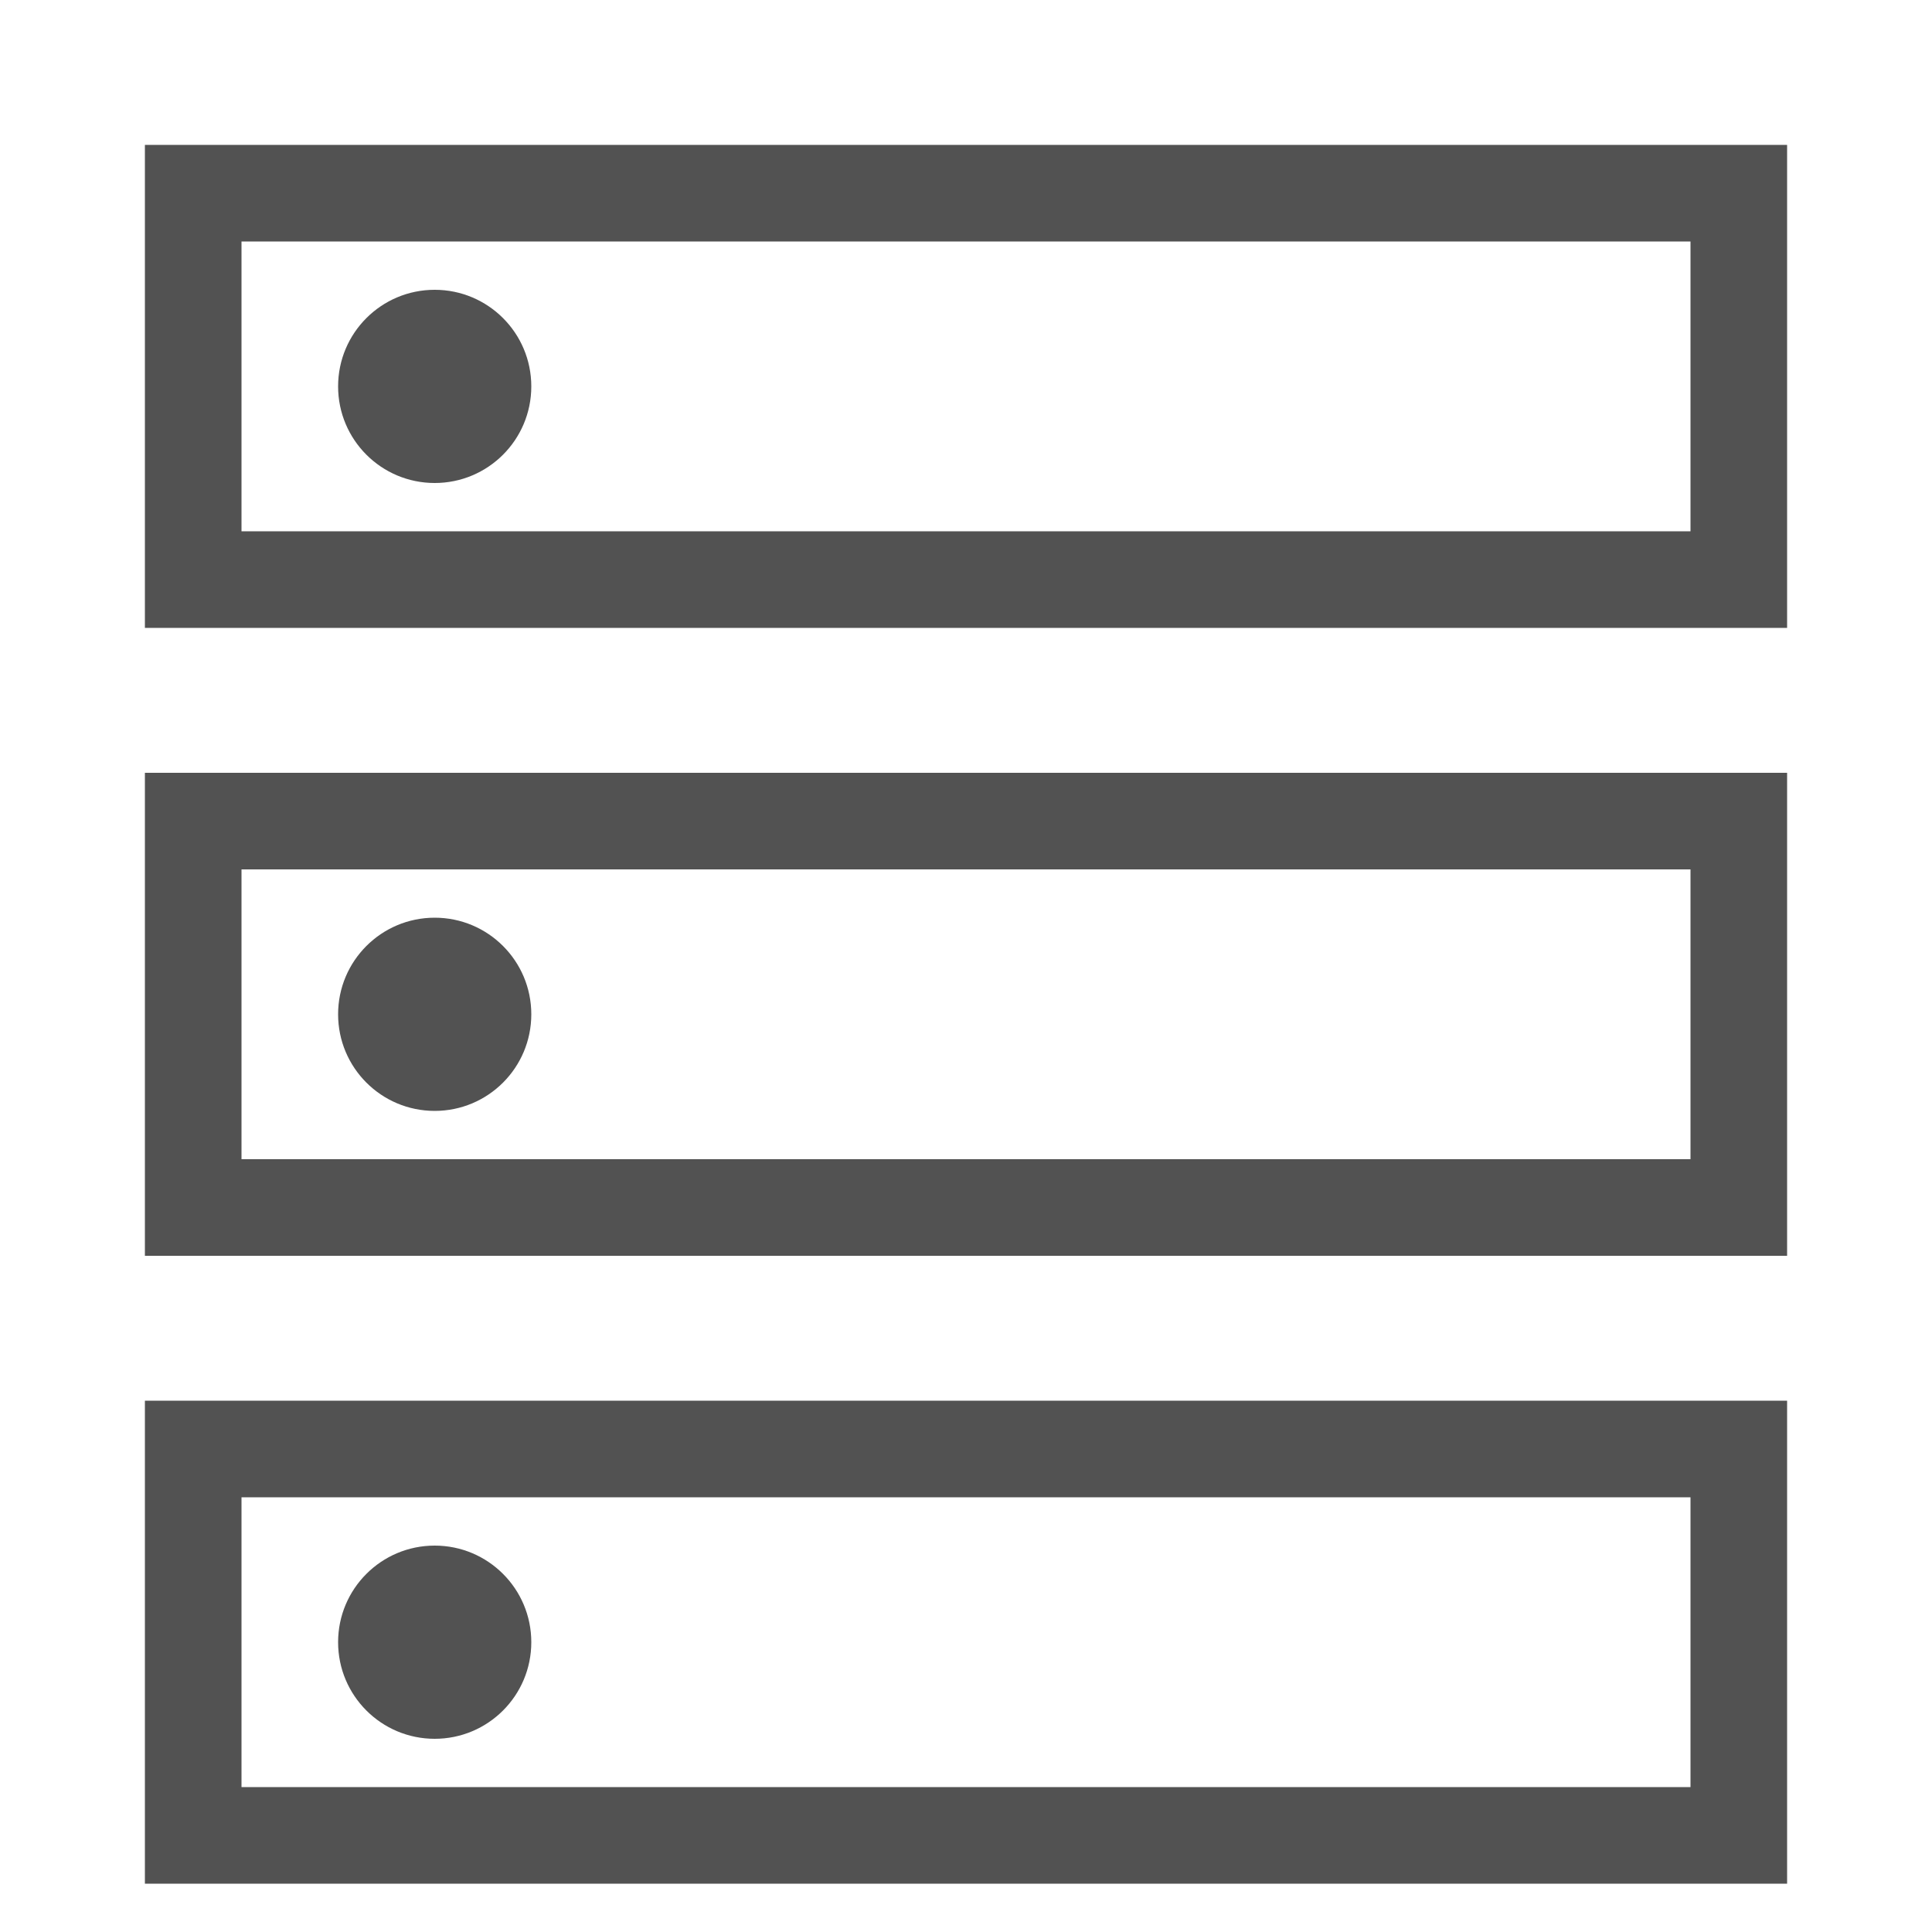
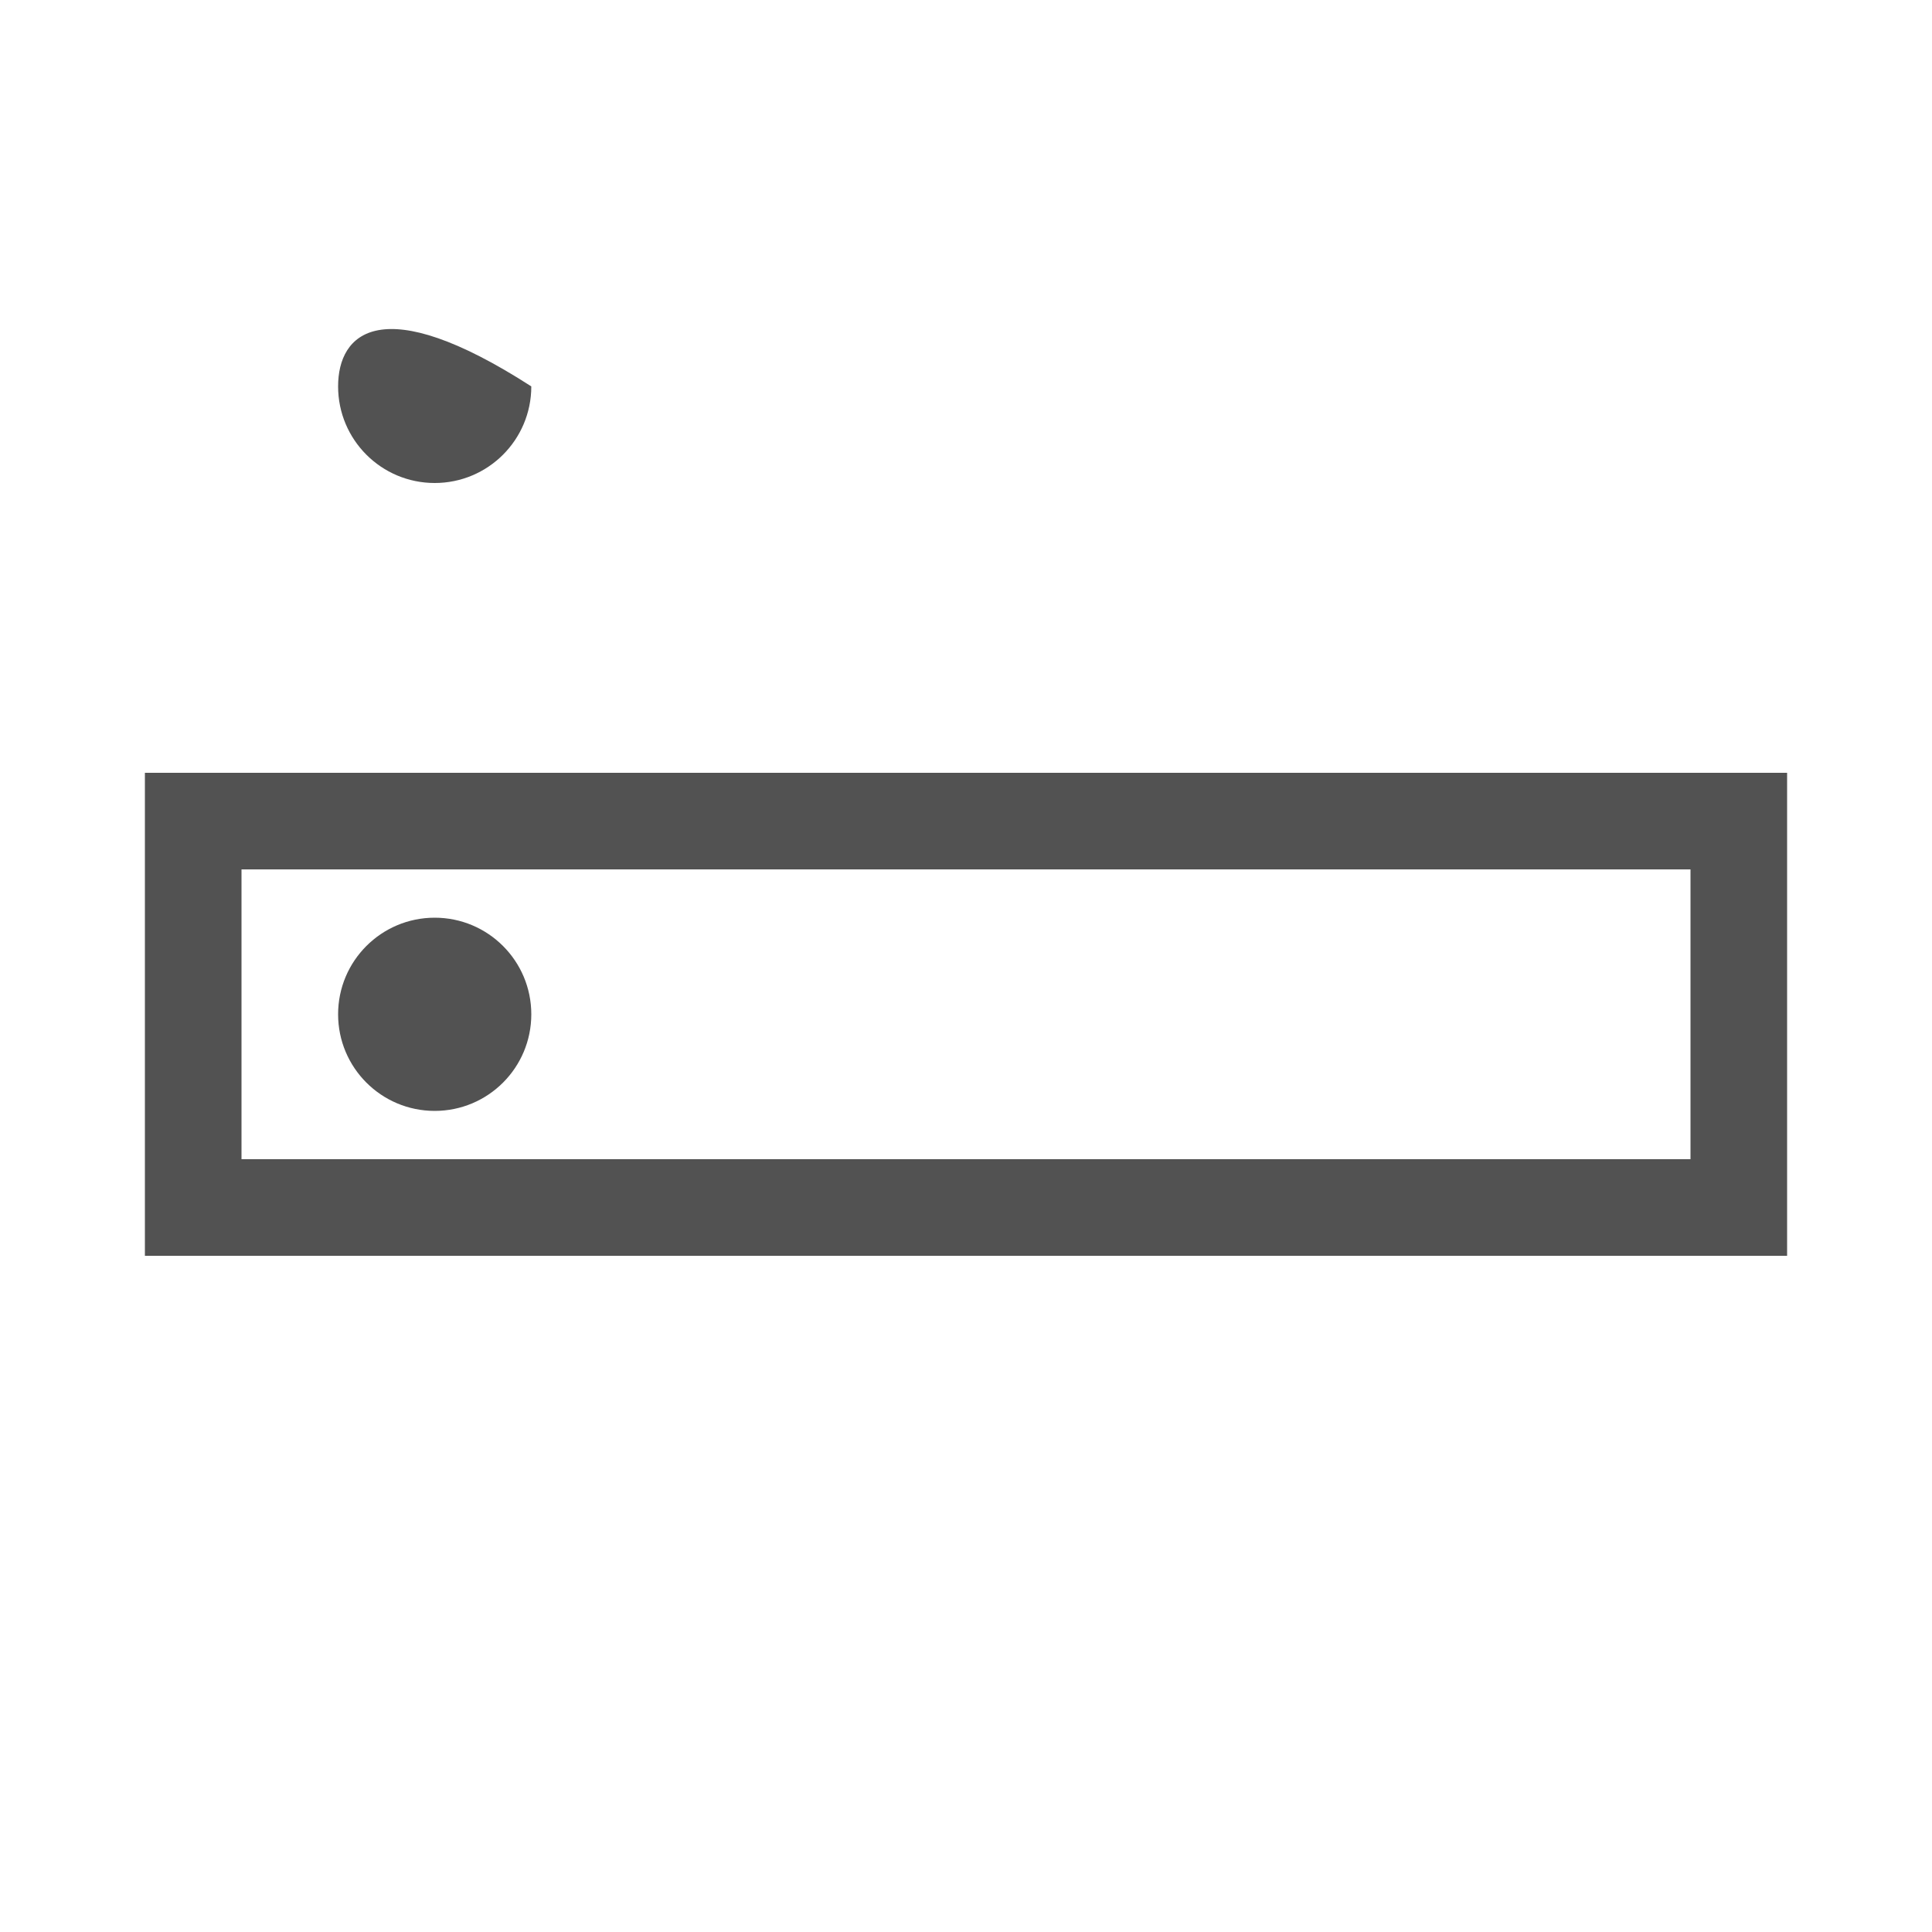
<svg xmlns="http://www.w3.org/2000/svg" width="40" height="40" viewBox="0 0 40 40" fill="none">
-   <path d="M9 10C10.105 10 11 9.105 11 8C11 6.895 10.105 6 9 6C7.895 6 7 6.895 7 8C7 9.105 7.895 10 9 10Z" fill="#525252" />
-   <path fill-rule="evenodd" clip-rule="evenodd" d="M3 3V13H37V3H3ZM5 11V5H35V11H5Z" fill="#525252" />
+   <path d="M9 10C10.105 10 11 9.105 11 8C7.895 6 7 6.895 7 8C7 9.105 7.895 10 9 10Z" fill="#525252" />
  <path d="M11 21C11 22.105 10.105 23 9 23C7.895 23 7 22.105 7 21C7 19.895 7.895 19 9 19C10.105 19 11 19.895 11 21Z" fill="#525252" />
  <path fill-rule="evenodd" clip-rule="evenodd" d="M3 16V26H37V16H3ZM5 24V18H35V24H5Z" fill="#525252" />
-   <path d="M9 36C10.105 36 11 35.105 11 34C11 32.895 10.105 32 9 32C7.895 32 7 32.895 7 34C7 35.105 7.895 36 9 36Z" fill="#525252" />
-   <path fill-rule="evenodd" clip-rule="evenodd" d="M3 29H37V39H3V29ZM5 31V37H35V31H5Z" fill="#525252" />
</svg>